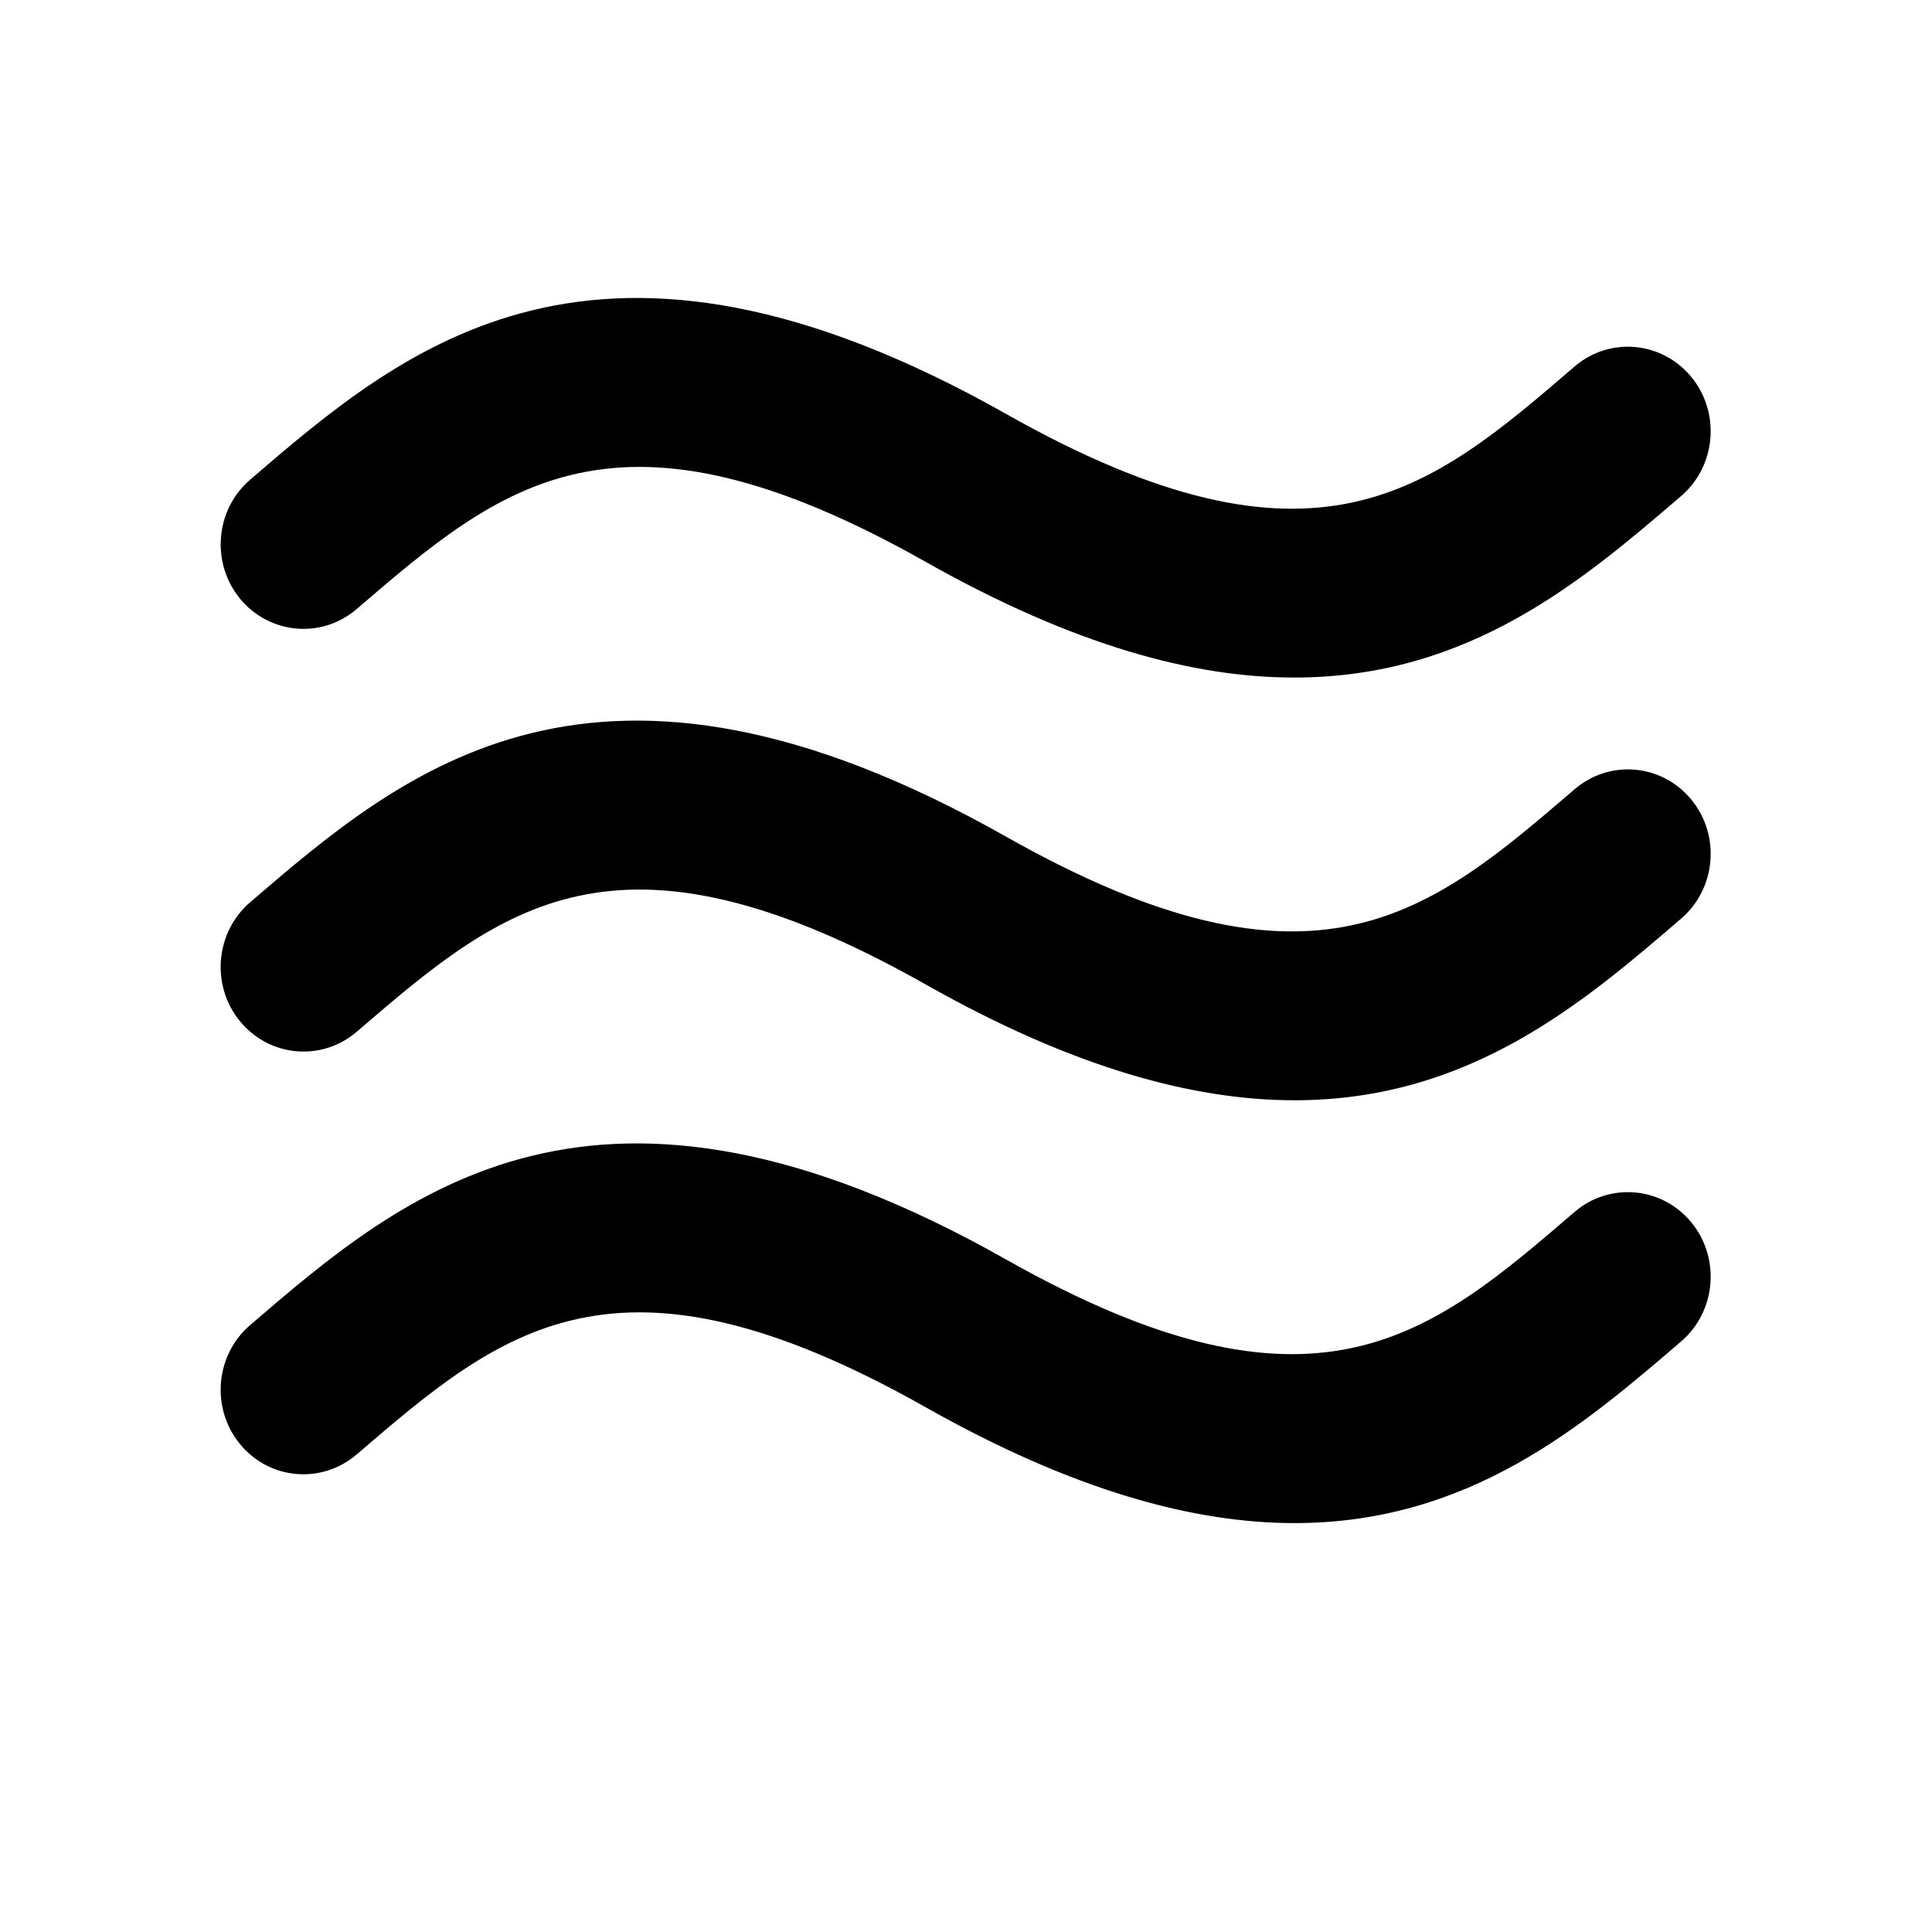
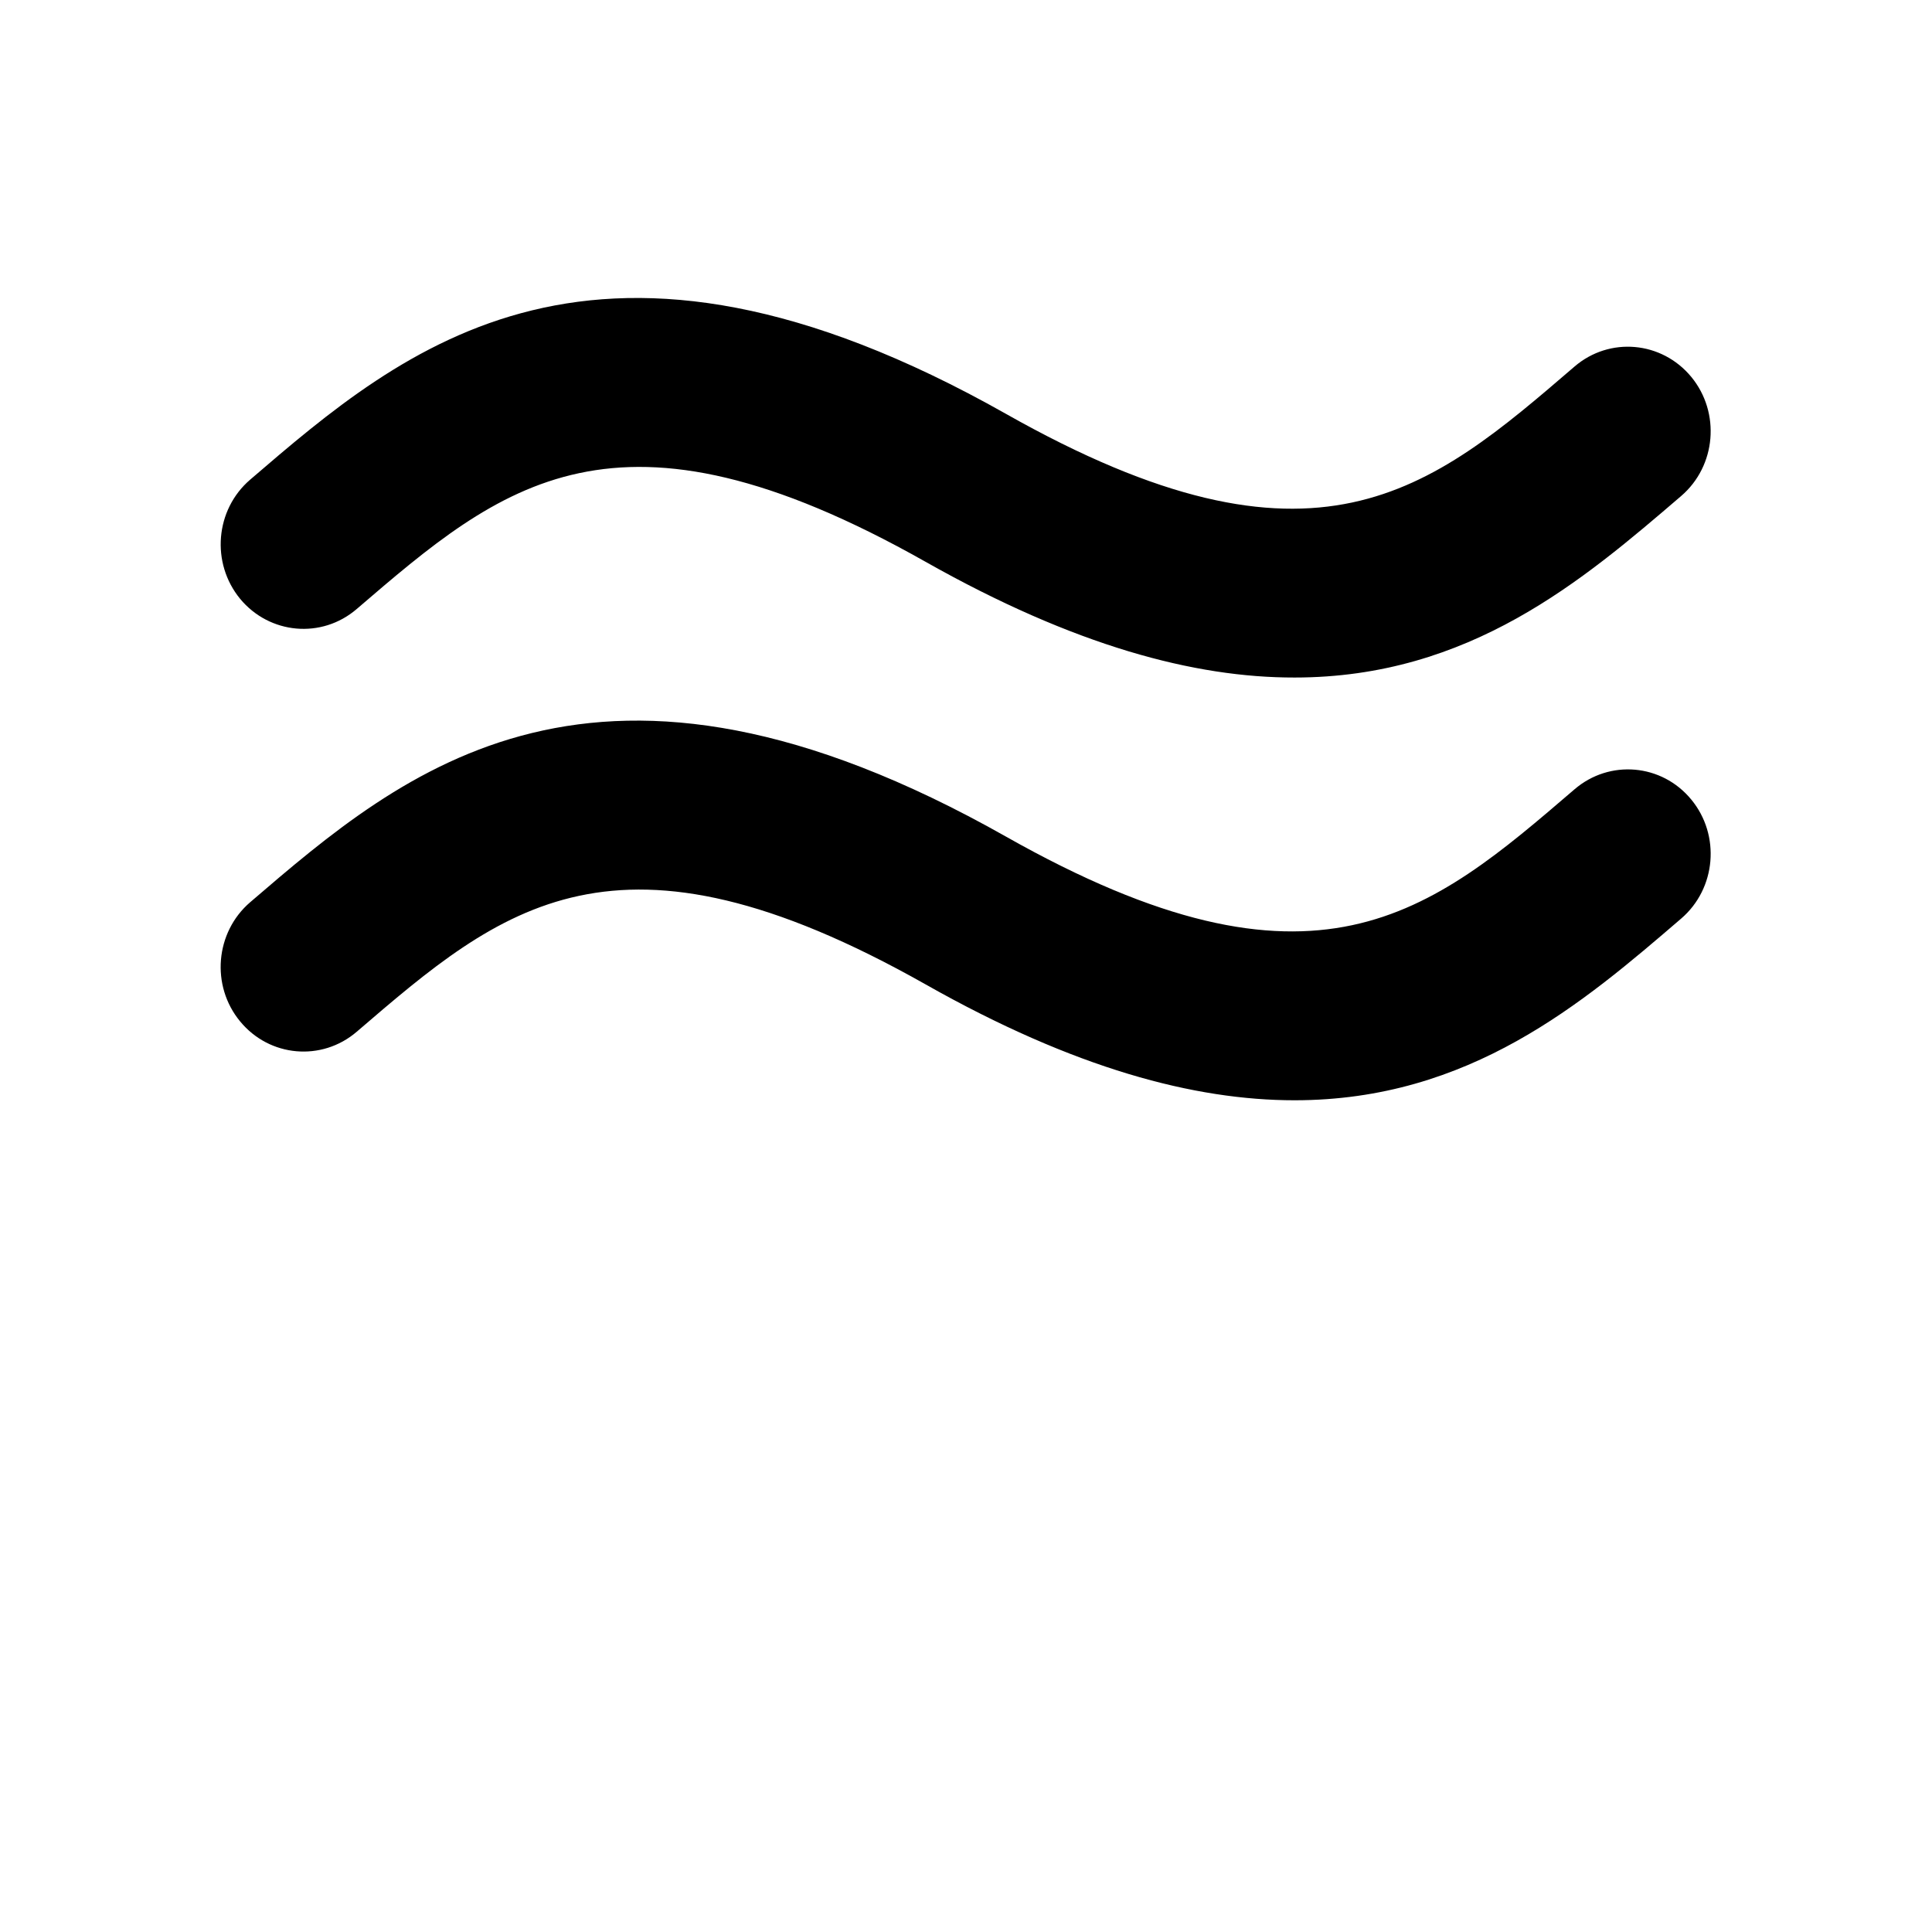
<svg xmlns="http://www.w3.org/2000/svg" viewBox="0 0 1195 1195">
-   <path d="M220.655 376.678c89.446-76.8 160.102-137.523 351.846-29.184 92.11 52.019 166.4 71.68 228.198 71.578 108.288 0 178.483-60.211 239.155-112.282 21.658-18.586 24.422-51.61 6.246-73.677-18.278-22.118-50.534-24.986-72.192-6.4-89.395 76.902-160.102 137.626-351.846 29.184-253.338-143.002-372.019-41.114-467.354 40.806-21.606 18.586-24.37 51.507-6.195 73.677 18.227 22.016 50.483 24.934 72.141 6.298zM973.91 488.192c-89.395 76.8-160.102 137.626-351.846 29.184-253.338-143.104-372.019-41.165-467.354 40.704-21.606 18.586-24.422 51.61-6.195 73.677 18.176 22.118 50.483 24.986 72.141 6.4 89.446-76.851 160.102-137.574 351.846-29.286 92.11 52.122 166.4 71.68 228.198 71.68 108.288 0 178.483-60.211 239.155-112.384 21.658-18.586 24.422-51.61 6.246-73.626-18.227-22.17-50.534-24.934-72.192-6.349zm0 261.427c-89.395 76.902-160.102 137.626-351.846 29.286-253.338-143.104-372.019-41.216-467.354 40.704-21.606 18.586-24.422 51.61-6.195 73.677 18.176 22.118 50.483 24.883 72.141 6.298 89.446-76.8 160.102-137.472 351.846-29.184 92.11 52.019 166.4 71.68 228.198 71.68 108.288 0 178.483-60.314 239.155-112.384 21.658-18.586 24.422-51.61 6.246-73.677-18.227-22.118-50.534-24.934-72.192-6.4z" />
+   <path d="M220.655 376.678c89.446-76.8 160.102-137.523 351.846-29.184 92.11 52.019 166.4 71.68 228.198 71.578 108.288 0 178.483-60.211 239.155-112.282 21.658-18.586 24.422-51.61 6.246-73.677-18.278-22.118-50.534-24.986-72.192-6.4-89.395 76.902-160.102 137.626-351.846 29.184-253.338-143.002-372.019-41.114-467.354 40.806-21.606 18.586-24.37 51.507-6.195 73.677 18.227 22.016 50.483 24.934 72.141 6.298zM973.91 488.192c-89.395 76.8-160.102 137.626-351.846 29.184-253.338-143.104-372.019-41.165-467.354 40.704-21.606 18.586-24.422 51.61-6.195 73.677 18.176 22.118 50.483 24.986 72.141 6.4 89.446-76.851 160.102-137.574 351.846-29.286 92.11 52.122 166.4 71.68 228.198 71.68 108.288 0 178.483-60.211 239.155-112.384 21.658-18.586 24.422-51.61 6.246-73.626-18.227-22.17-50.534-24.934-72.192-6.349zm0 261.427z" />
</svg>